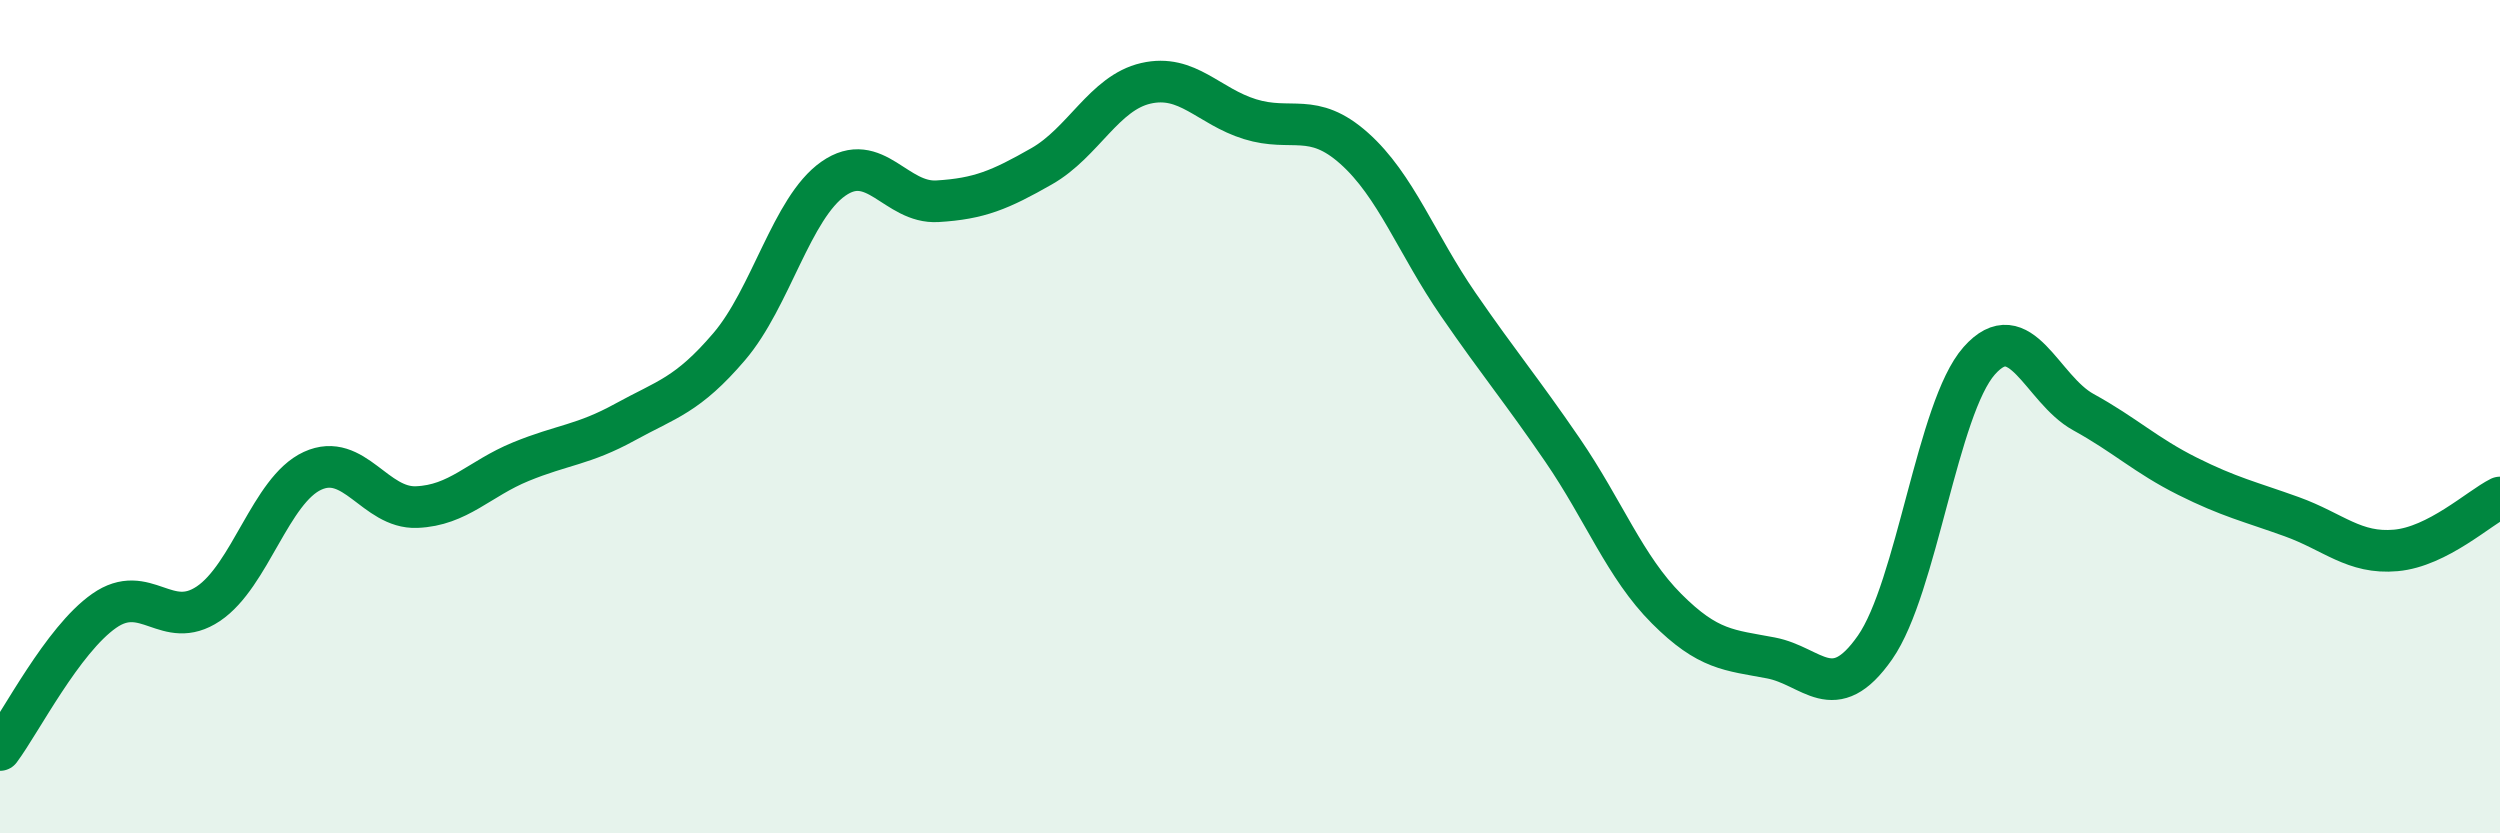
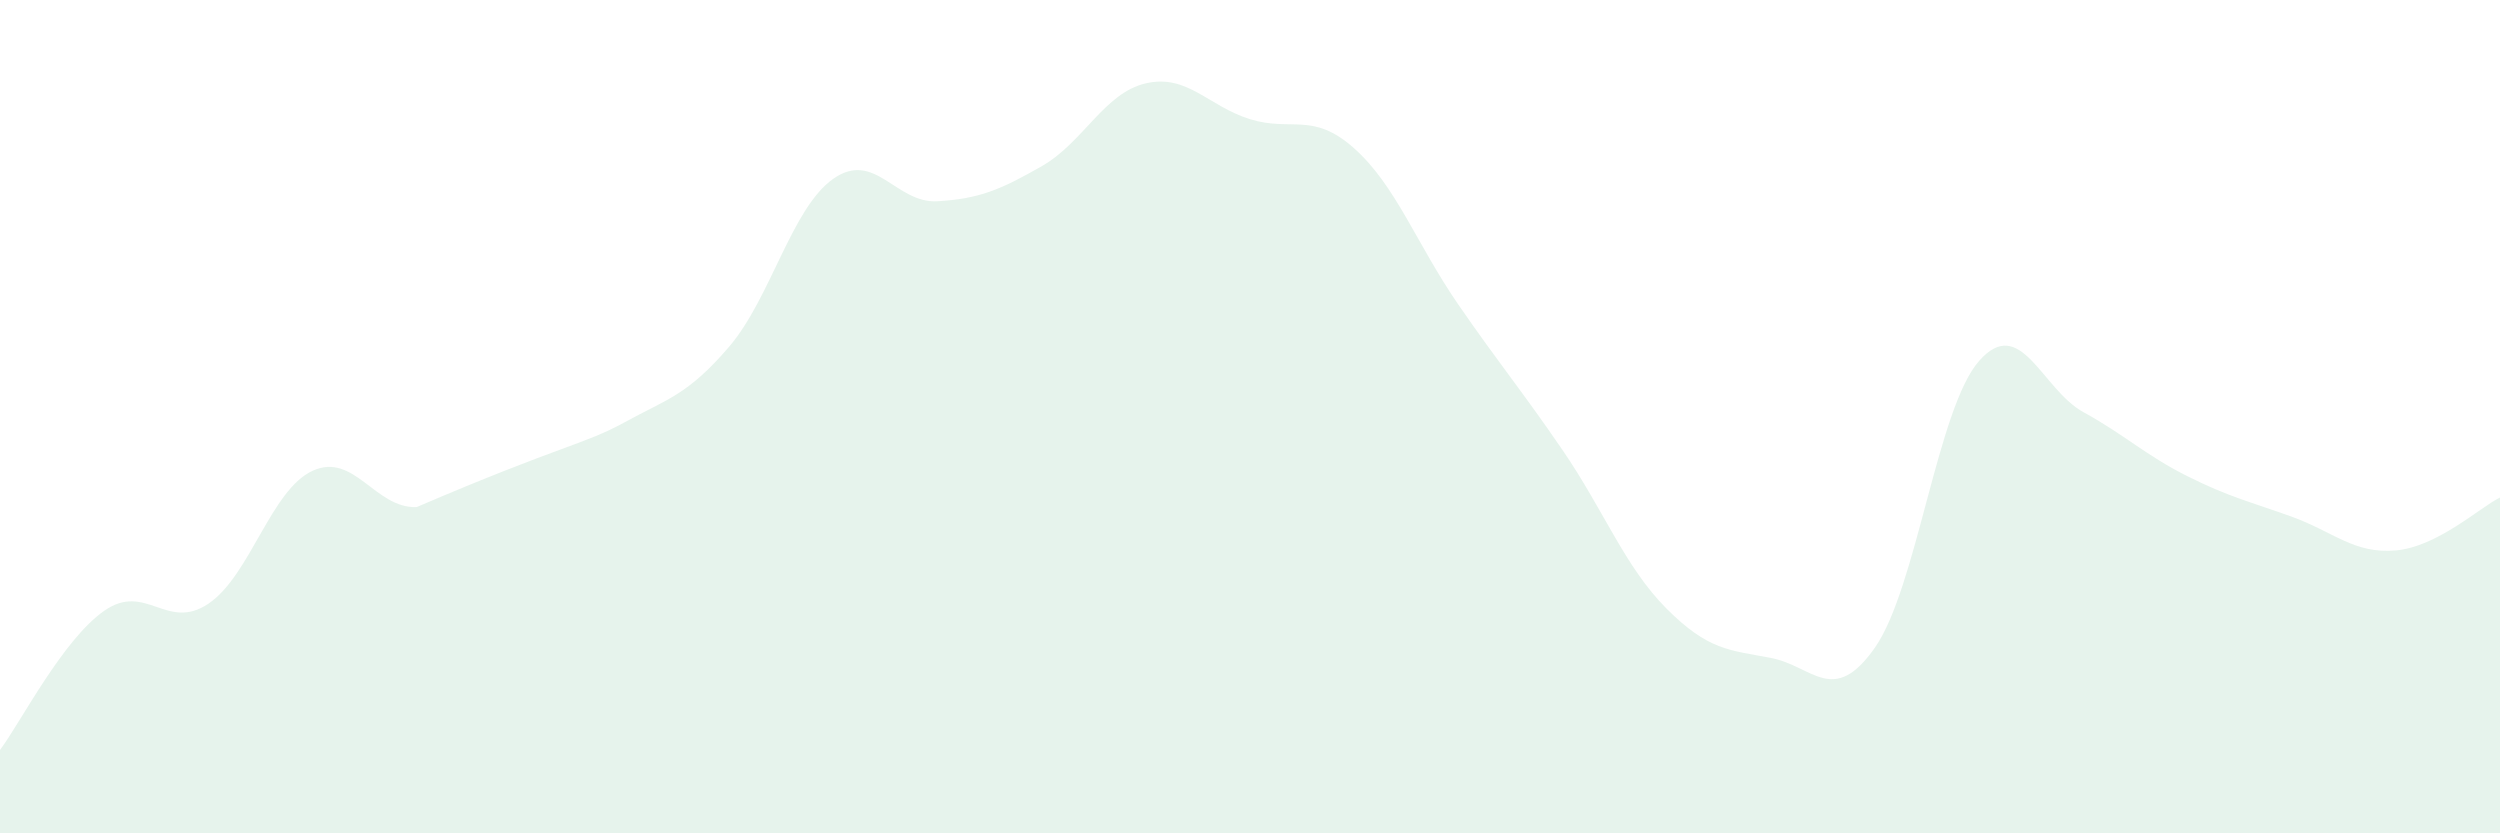
<svg xmlns="http://www.w3.org/2000/svg" width="60" height="20" viewBox="0 0 60 20">
-   <path d="M 0,18 C 0.5,17.33 1.5,15.36 2.5,14.66 C 3.5,13.96 4,15.16 5,14.49 C 6,13.82 6.5,11.76 7.5,11.3 C 8.5,10.84 9,12.21 10,12.17 C 11,12.13 11.5,11.49 12.5,11.08 C 13.5,10.67 14,10.68 15,10.13 C 16,9.58 16.5,9.49 17.5,8.32 C 18.5,7.15 19,4.99 20,4.29 C 21,3.59 21.5,4.89 22.5,4.83 C 23.5,4.77 24,4.56 25,3.99 C 26,3.42 26.5,2.23 27.5,2 C 28.5,1.77 29,2.55 30,2.86 C 31,3.17 31.5,2.67 32.5,3.56 C 33.5,4.45 34,5.86 35,7.31 C 36,8.76 36.5,9.34 37.5,10.8 C 38.5,12.26 39,13.61 40,14.61 C 41,15.61 41.5,15.6 42.5,15.79 C 43.5,15.98 44,16.97 45,15.54 C 46,14.11 46.5,9.79 47.5,8.66 C 48.5,7.53 49,9.34 50,9.89 C 51,10.44 51.5,10.93 52.5,11.43 C 53.5,11.93 54,12.04 55,12.4 C 56,12.76 56.5,13.3 57.5,13.21 C 58.5,13.12 59.5,12.19 60,11.94L60 20L0 20Z" fill="#008740" opacity="0.1" stroke-linecap="round" stroke-linejoin="round" />
-   <path d="M 0,18 C 0.5,17.33 1.5,15.36 2.5,14.66 C 3.5,13.96 4,15.16 5,14.49 C 6,13.82 6.5,11.76 7.5,11.3 C 8.5,10.84 9,12.21 10,12.17 C 11,12.13 11.5,11.49 12.5,11.08 C 13.5,10.67 14,10.68 15,10.13 C 16,9.58 16.5,9.49 17.5,8.32 C 18.5,7.15 19,4.99 20,4.29 C 21,3.59 21.5,4.89 22.5,4.83 C 23.5,4.77 24,4.56 25,3.99 C 26,3.42 26.5,2.23 27.5,2 C 28.5,1.77 29,2.55 30,2.86 C 31,3.17 31.5,2.67 32.5,3.56 C 33.5,4.45 34,5.86 35,7.31 C 36,8.76 36.5,9.34 37.5,10.8 C 38.5,12.26 39,13.61 40,14.61 C 41,15.61 41.5,15.6 42.5,15.79 C 43.5,15.98 44,16.97 45,15.54 C 46,14.11 46.5,9.79 47.5,8.66 C 48.5,7.53 49,9.34 50,9.89 C 51,10.44 51.5,10.93 52.5,11.43 C 53.5,11.93 54,12.04 55,12.4 C 56,12.76 56.5,13.3 57.5,13.21 C 58.5,13.12 59.5,12.19 60,11.94" stroke="#008740" stroke-width="1" fill="none" stroke-linecap="round" stroke-linejoin="round" />
+   <path d="M 0,18 C 0.5,17.33 1.5,15.36 2.5,14.66 C 3.5,13.96 4,15.16 5,14.49 C 6,13.82 6.5,11.76 7.5,11.3 C 8.5,10.84 9,12.21 10,12.17 C 13.5,10.67 14,10.68 15,10.13 C 16,9.58 16.5,9.49 17.5,8.32 C 18.5,7.15 19,4.99 20,4.29 C 21,3.59 21.5,4.89 22.5,4.83 C 23.5,4.77 24,4.56 25,3.99 C 26,3.42 26.5,2.23 27.5,2 C 28.5,1.77 29,2.55 30,2.86 C 31,3.17 31.5,2.67 32.5,3.56 C 33.5,4.45 34,5.86 35,7.31 C 36,8.76 36.5,9.34 37.5,10.8 C 38.5,12.26 39,13.61 40,14.61 C 41,15.61 41.5,15.6 42.5,15.79 C 43.5,15.98 44,16.97 45,15.54 C 46,14.11 46.5,9.79 47.5,8.66 C 48.5,7.53 49,9.34 50,9.89 C 51,10.44 51.5,10.93 52.5,11.43 C 53.5,11.93 54,12.04 55,12.4 C 56,12.76 56.5,13.3 57.5,13.21 C 58.5,13.12 59.5,12.19 60,11.94L60 20L0 20Z" fill="#008740" opacity="0.1" stroke-linecap="round" stroke-linejoin="round" />
</svg>